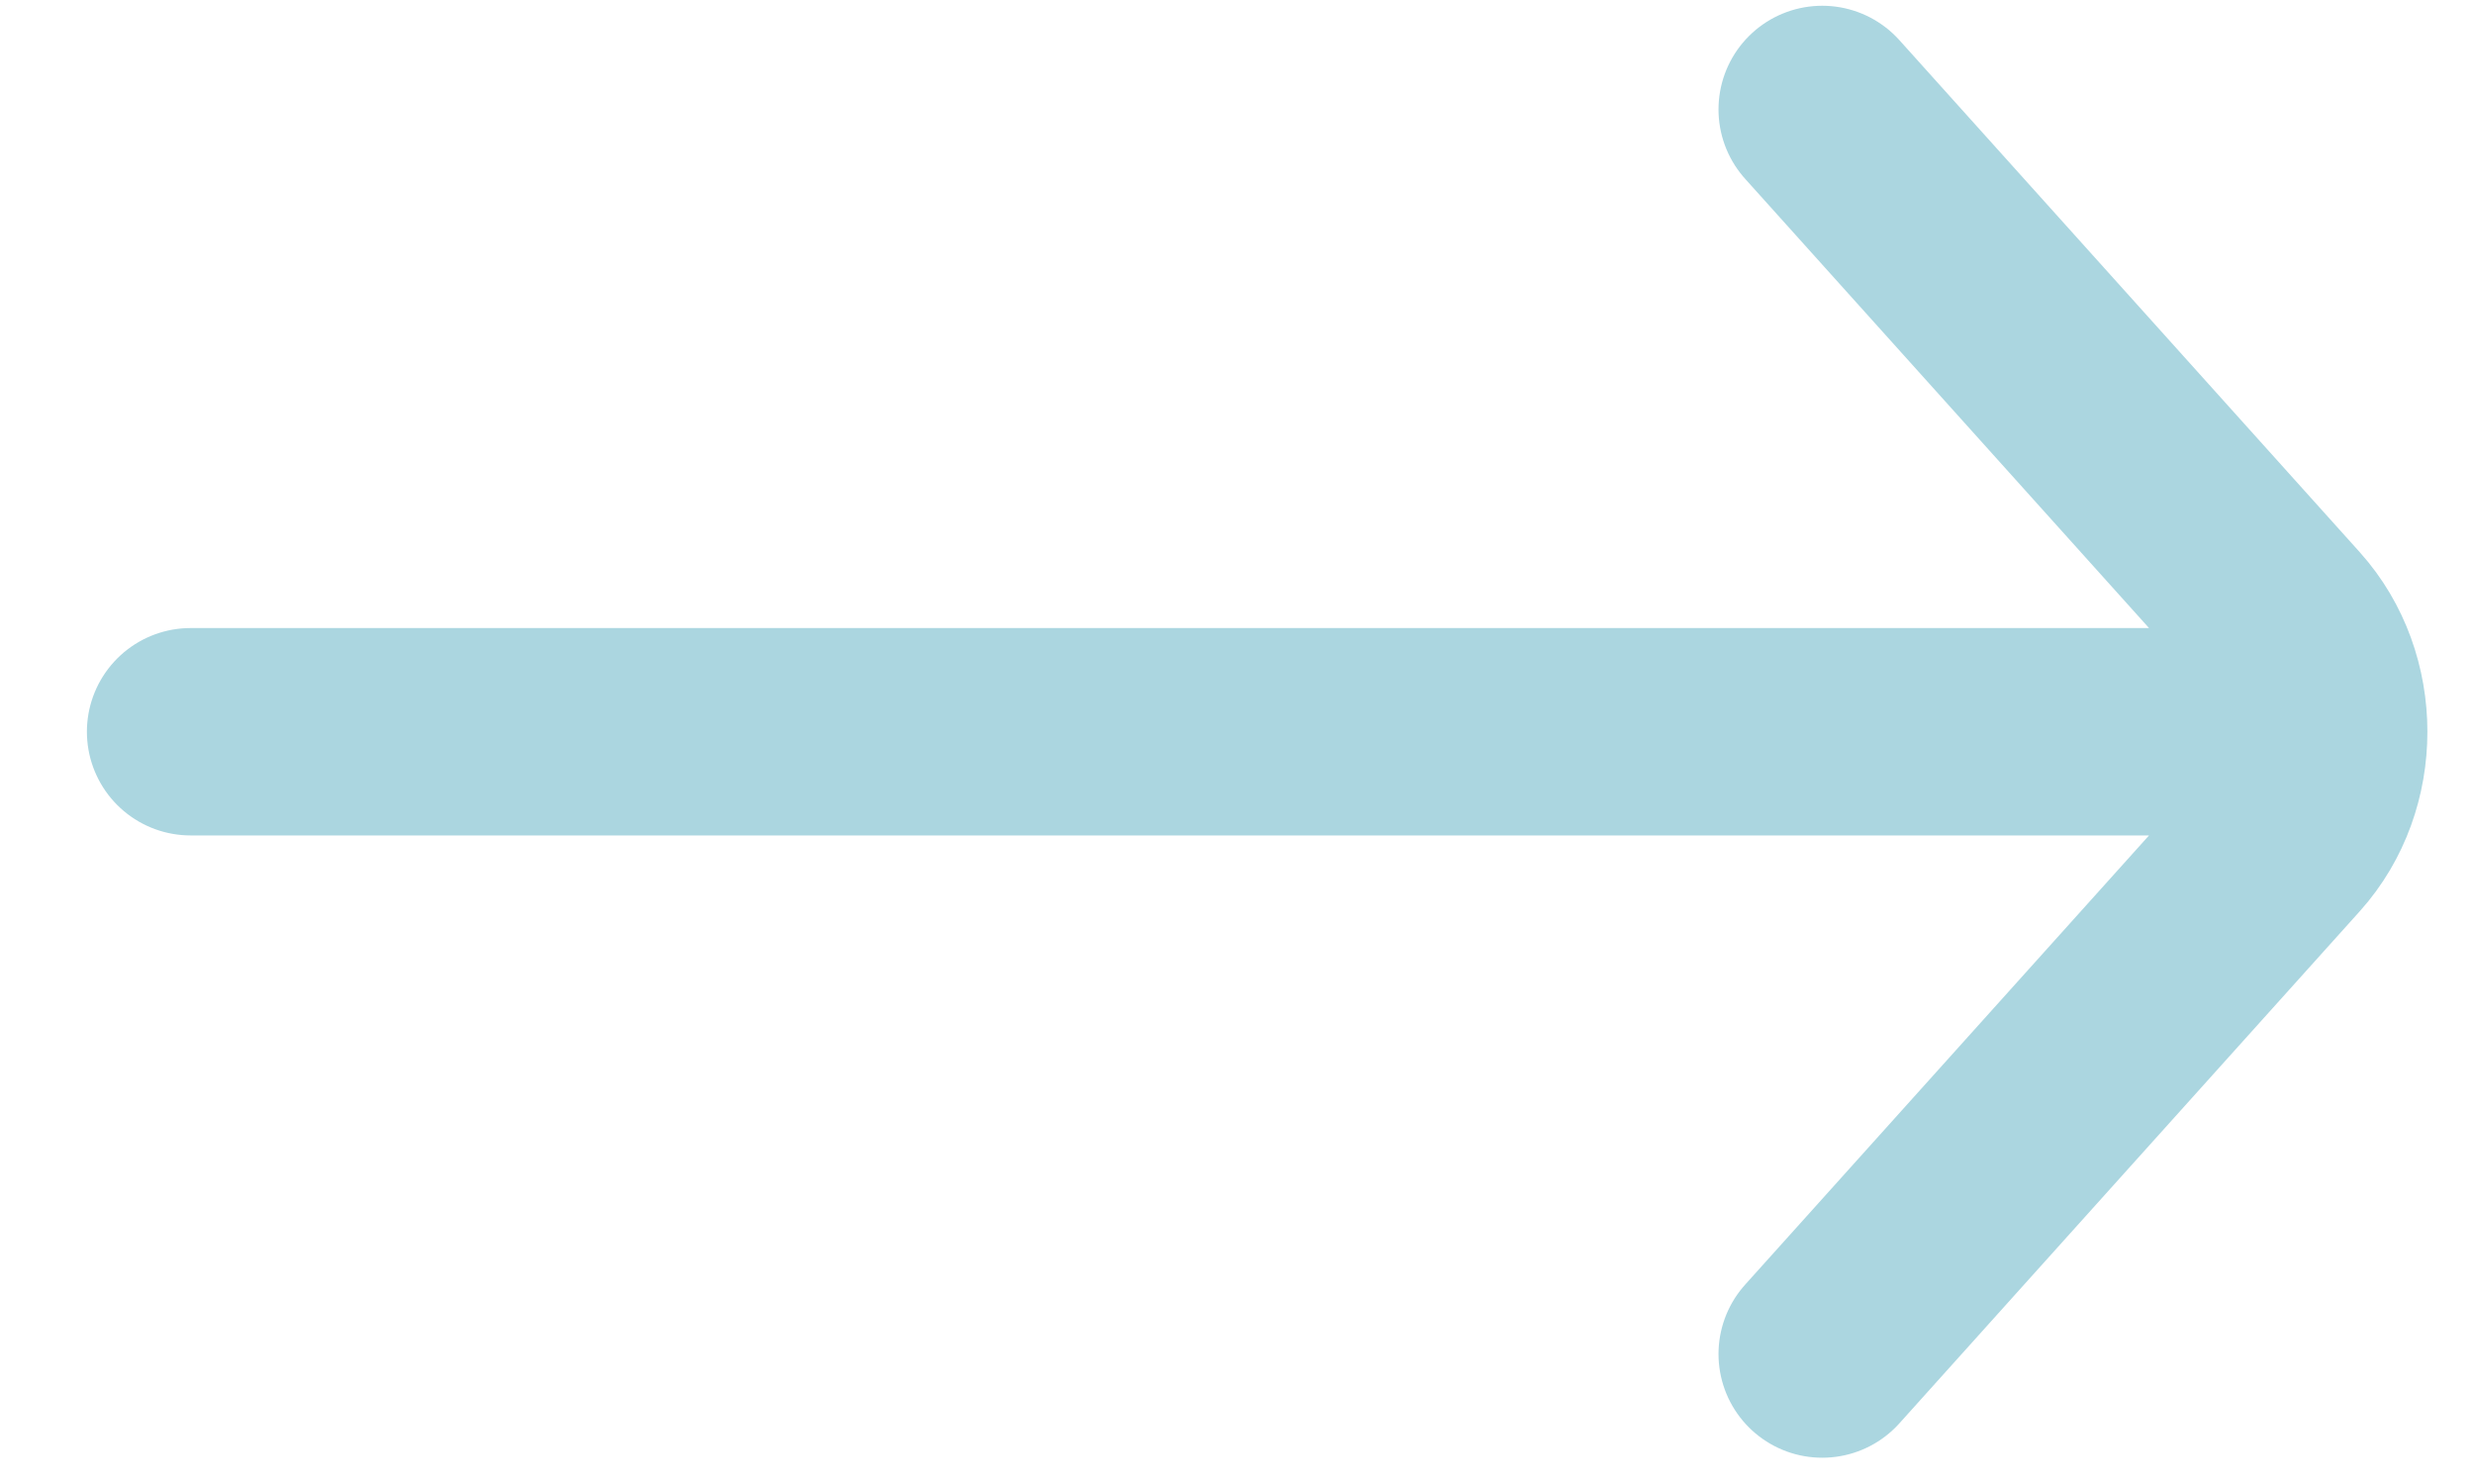
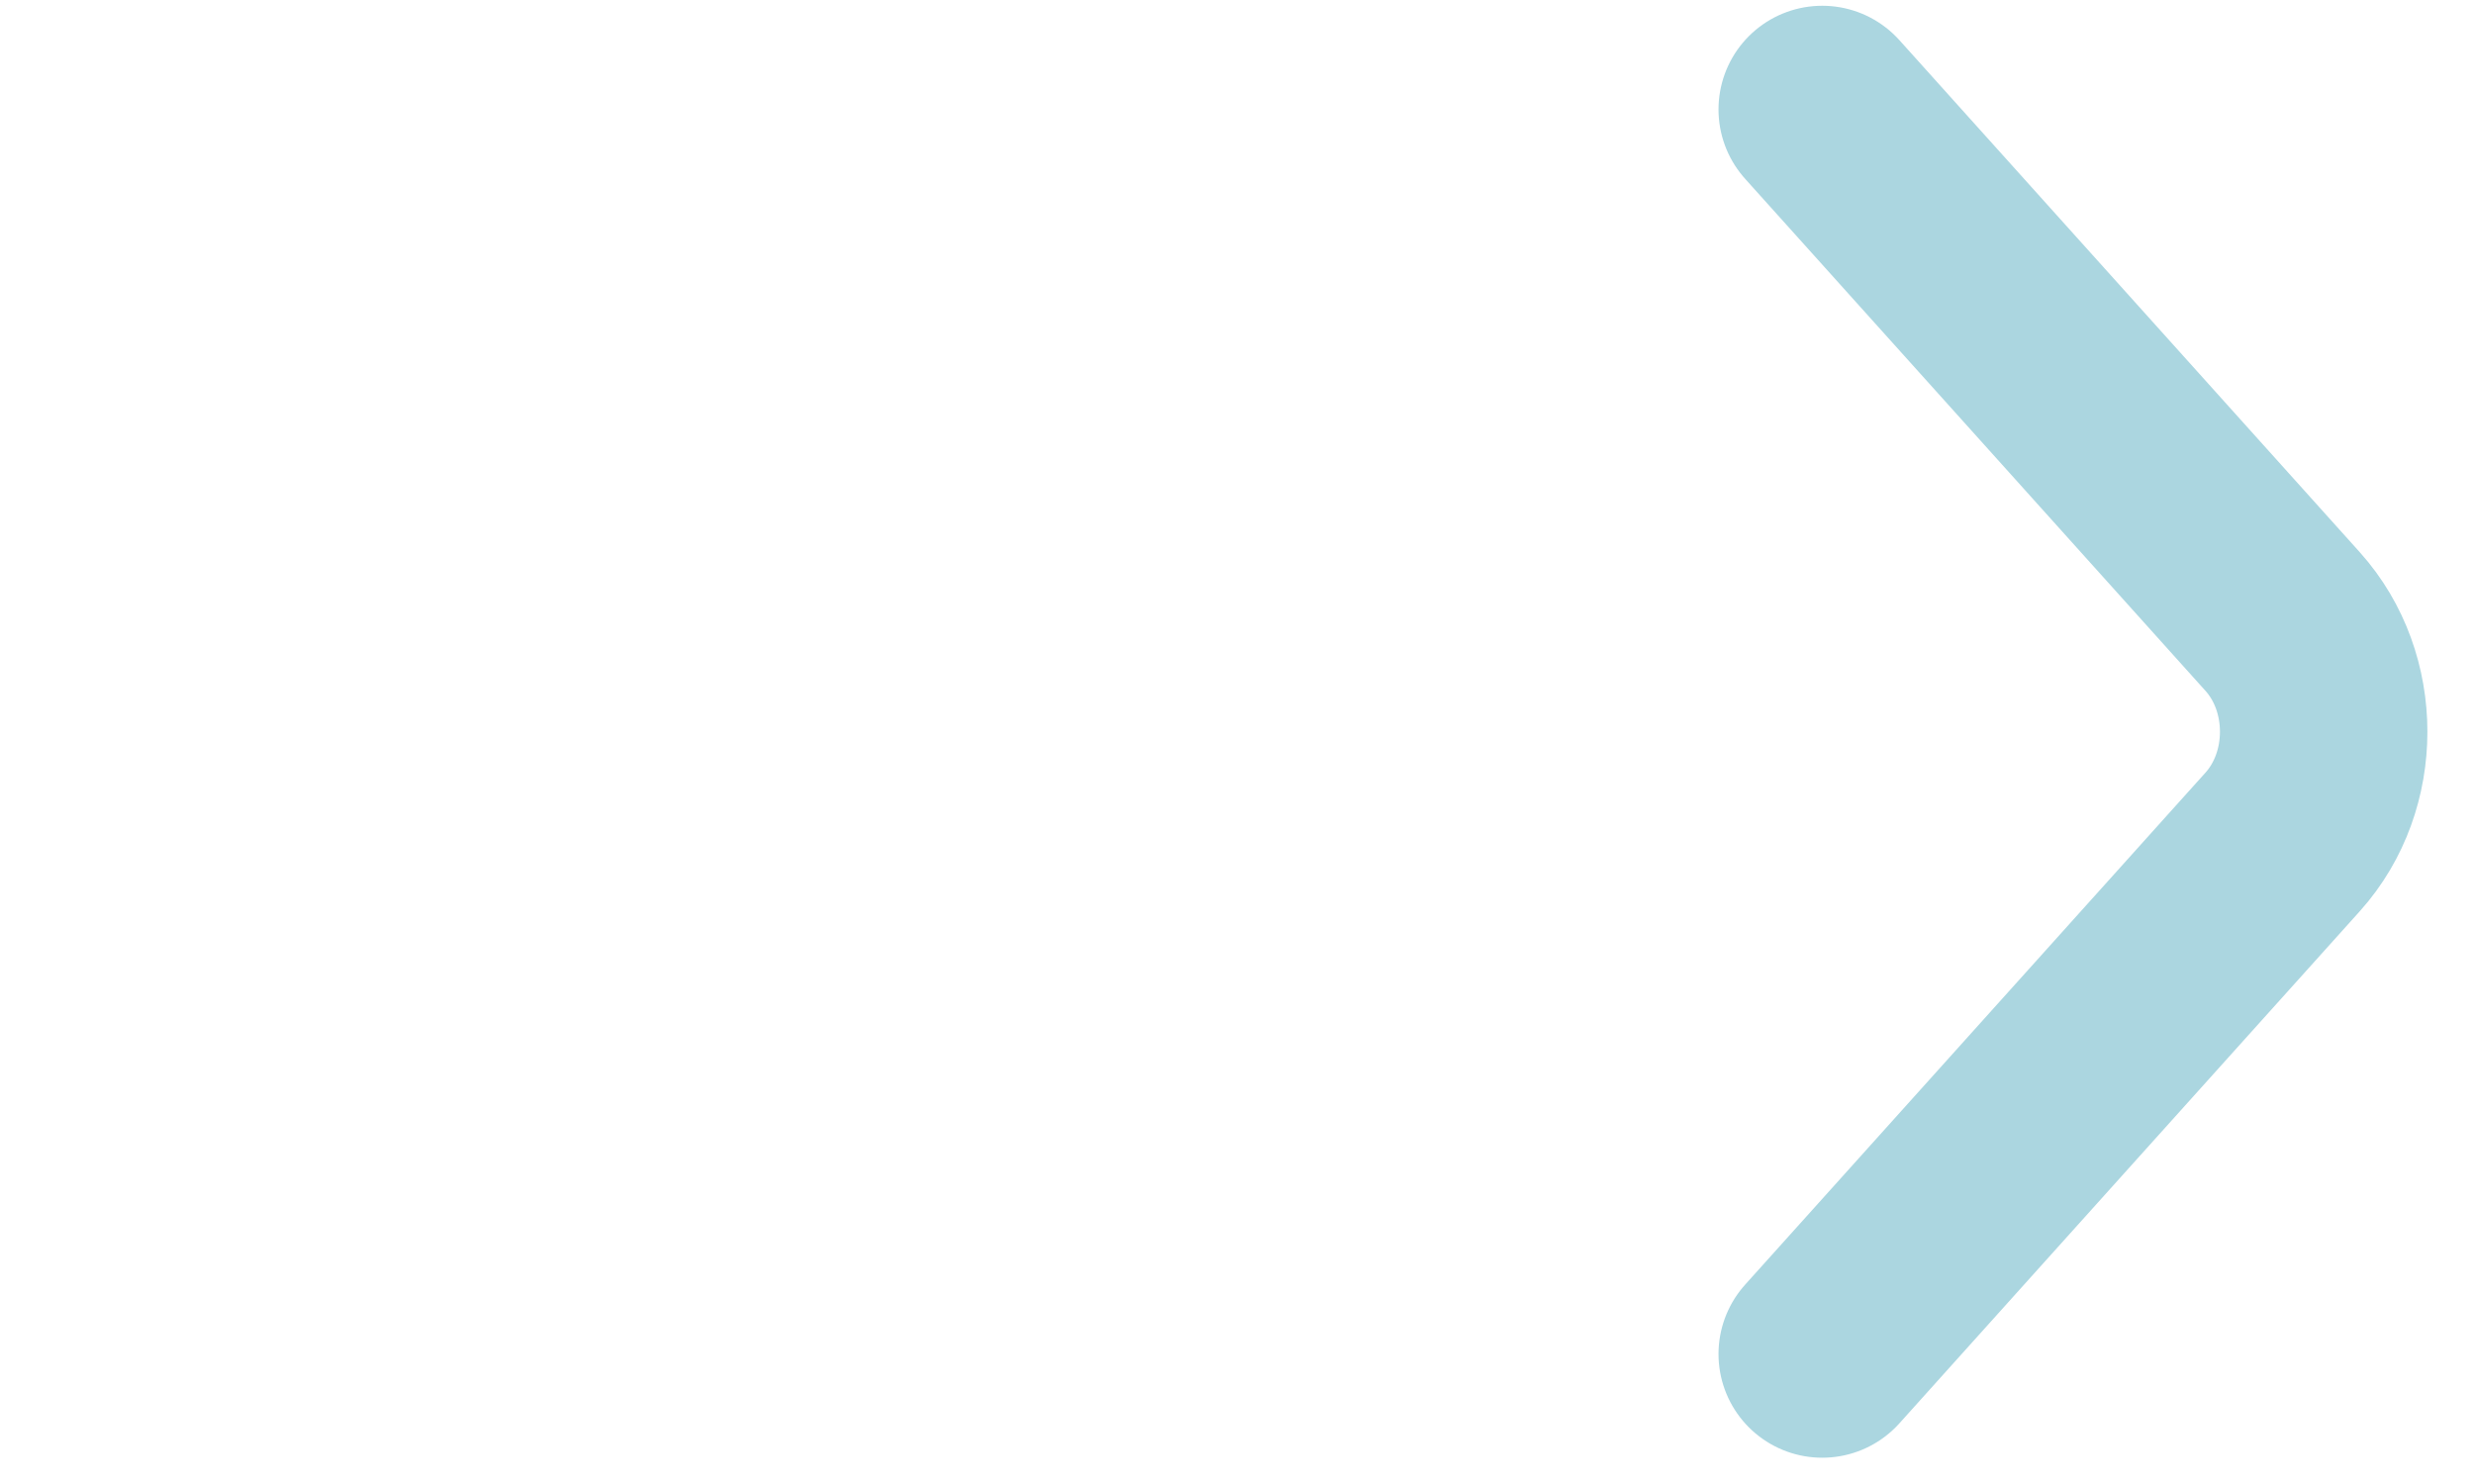
<svg xmlns="http://www.w3.org/2000/svg" width="20" height="12" viewBox="0 0 20 12" fill="none">
-   <path d="M14.731 10.949L18.454 6.807C18.895 6.315 18.895 5.519 18.454 5.027L14.731 0.885M18.123 5.917L1.541 5.917" stroke="#ABD6E0" stroke-width="1.677" stroke-linecap="round" />
+   <path d="M14.731 10.949L18.454 6.807C18.895 6.315 18.895 5.519 18.454 5.027L14.731 0.885M18.123 5.917" stroke="#ABD6E0" stroke-width="1.677" stroke-linecap="round" />
</svg>